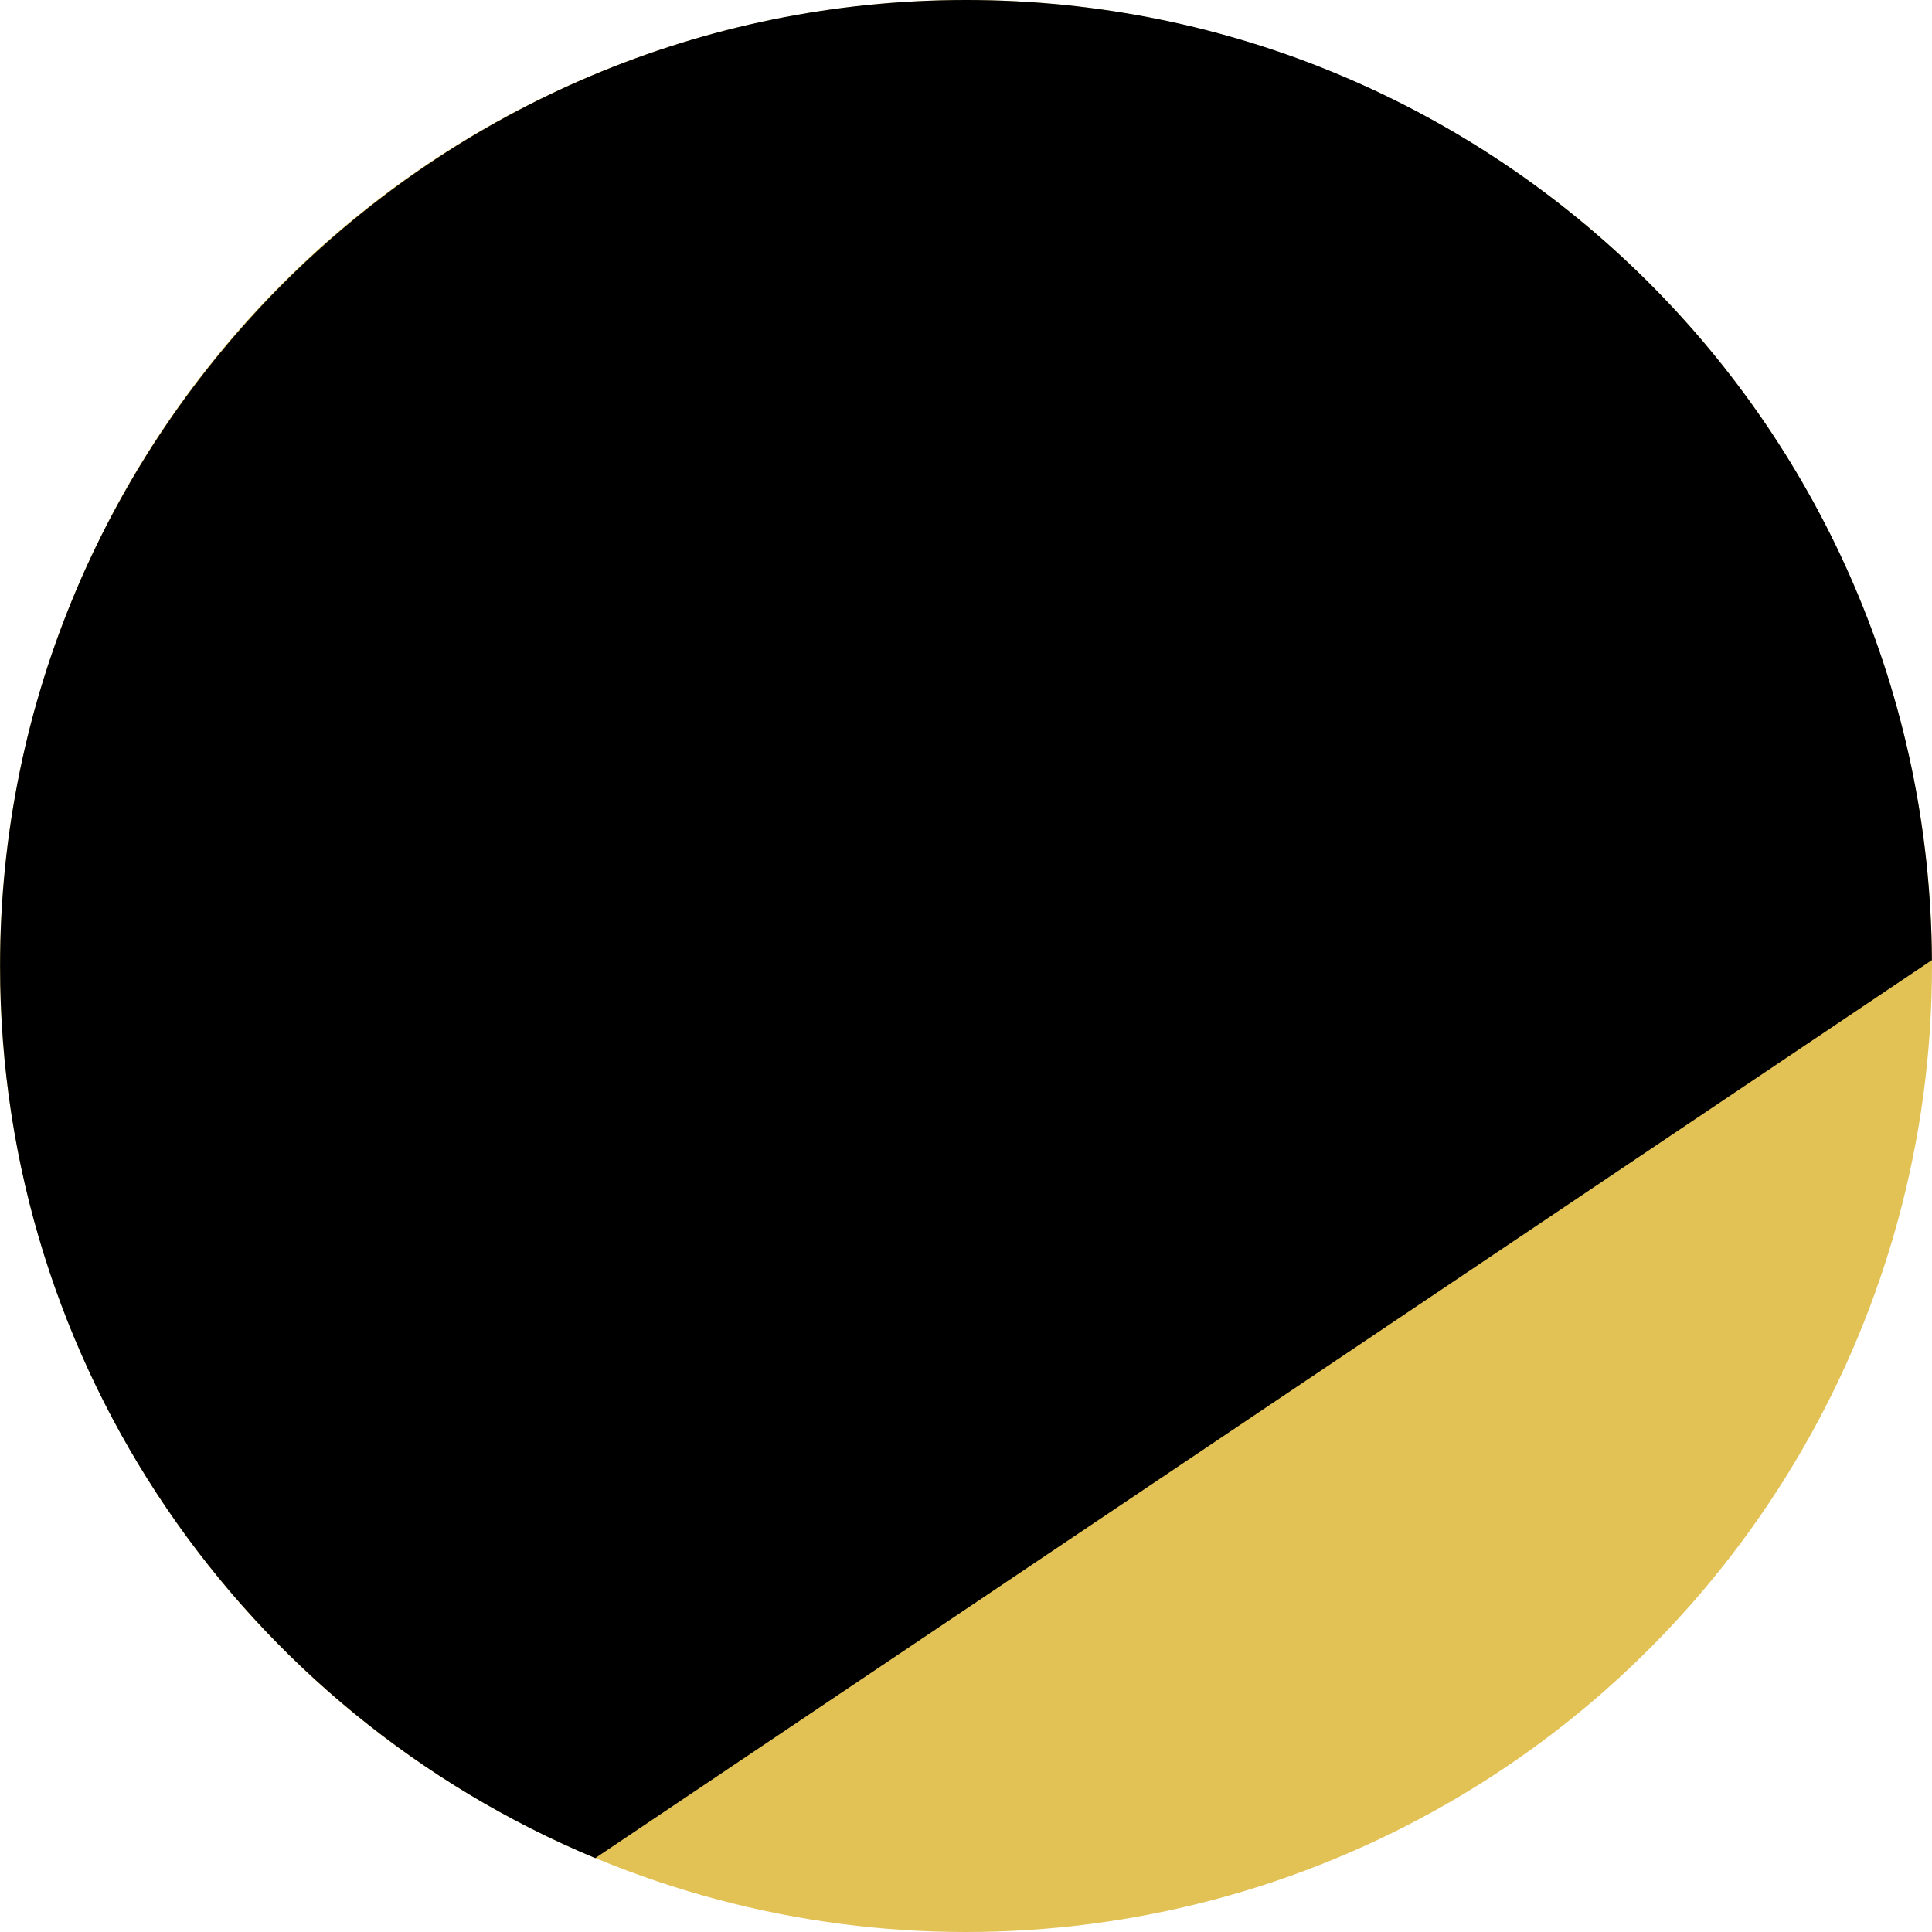
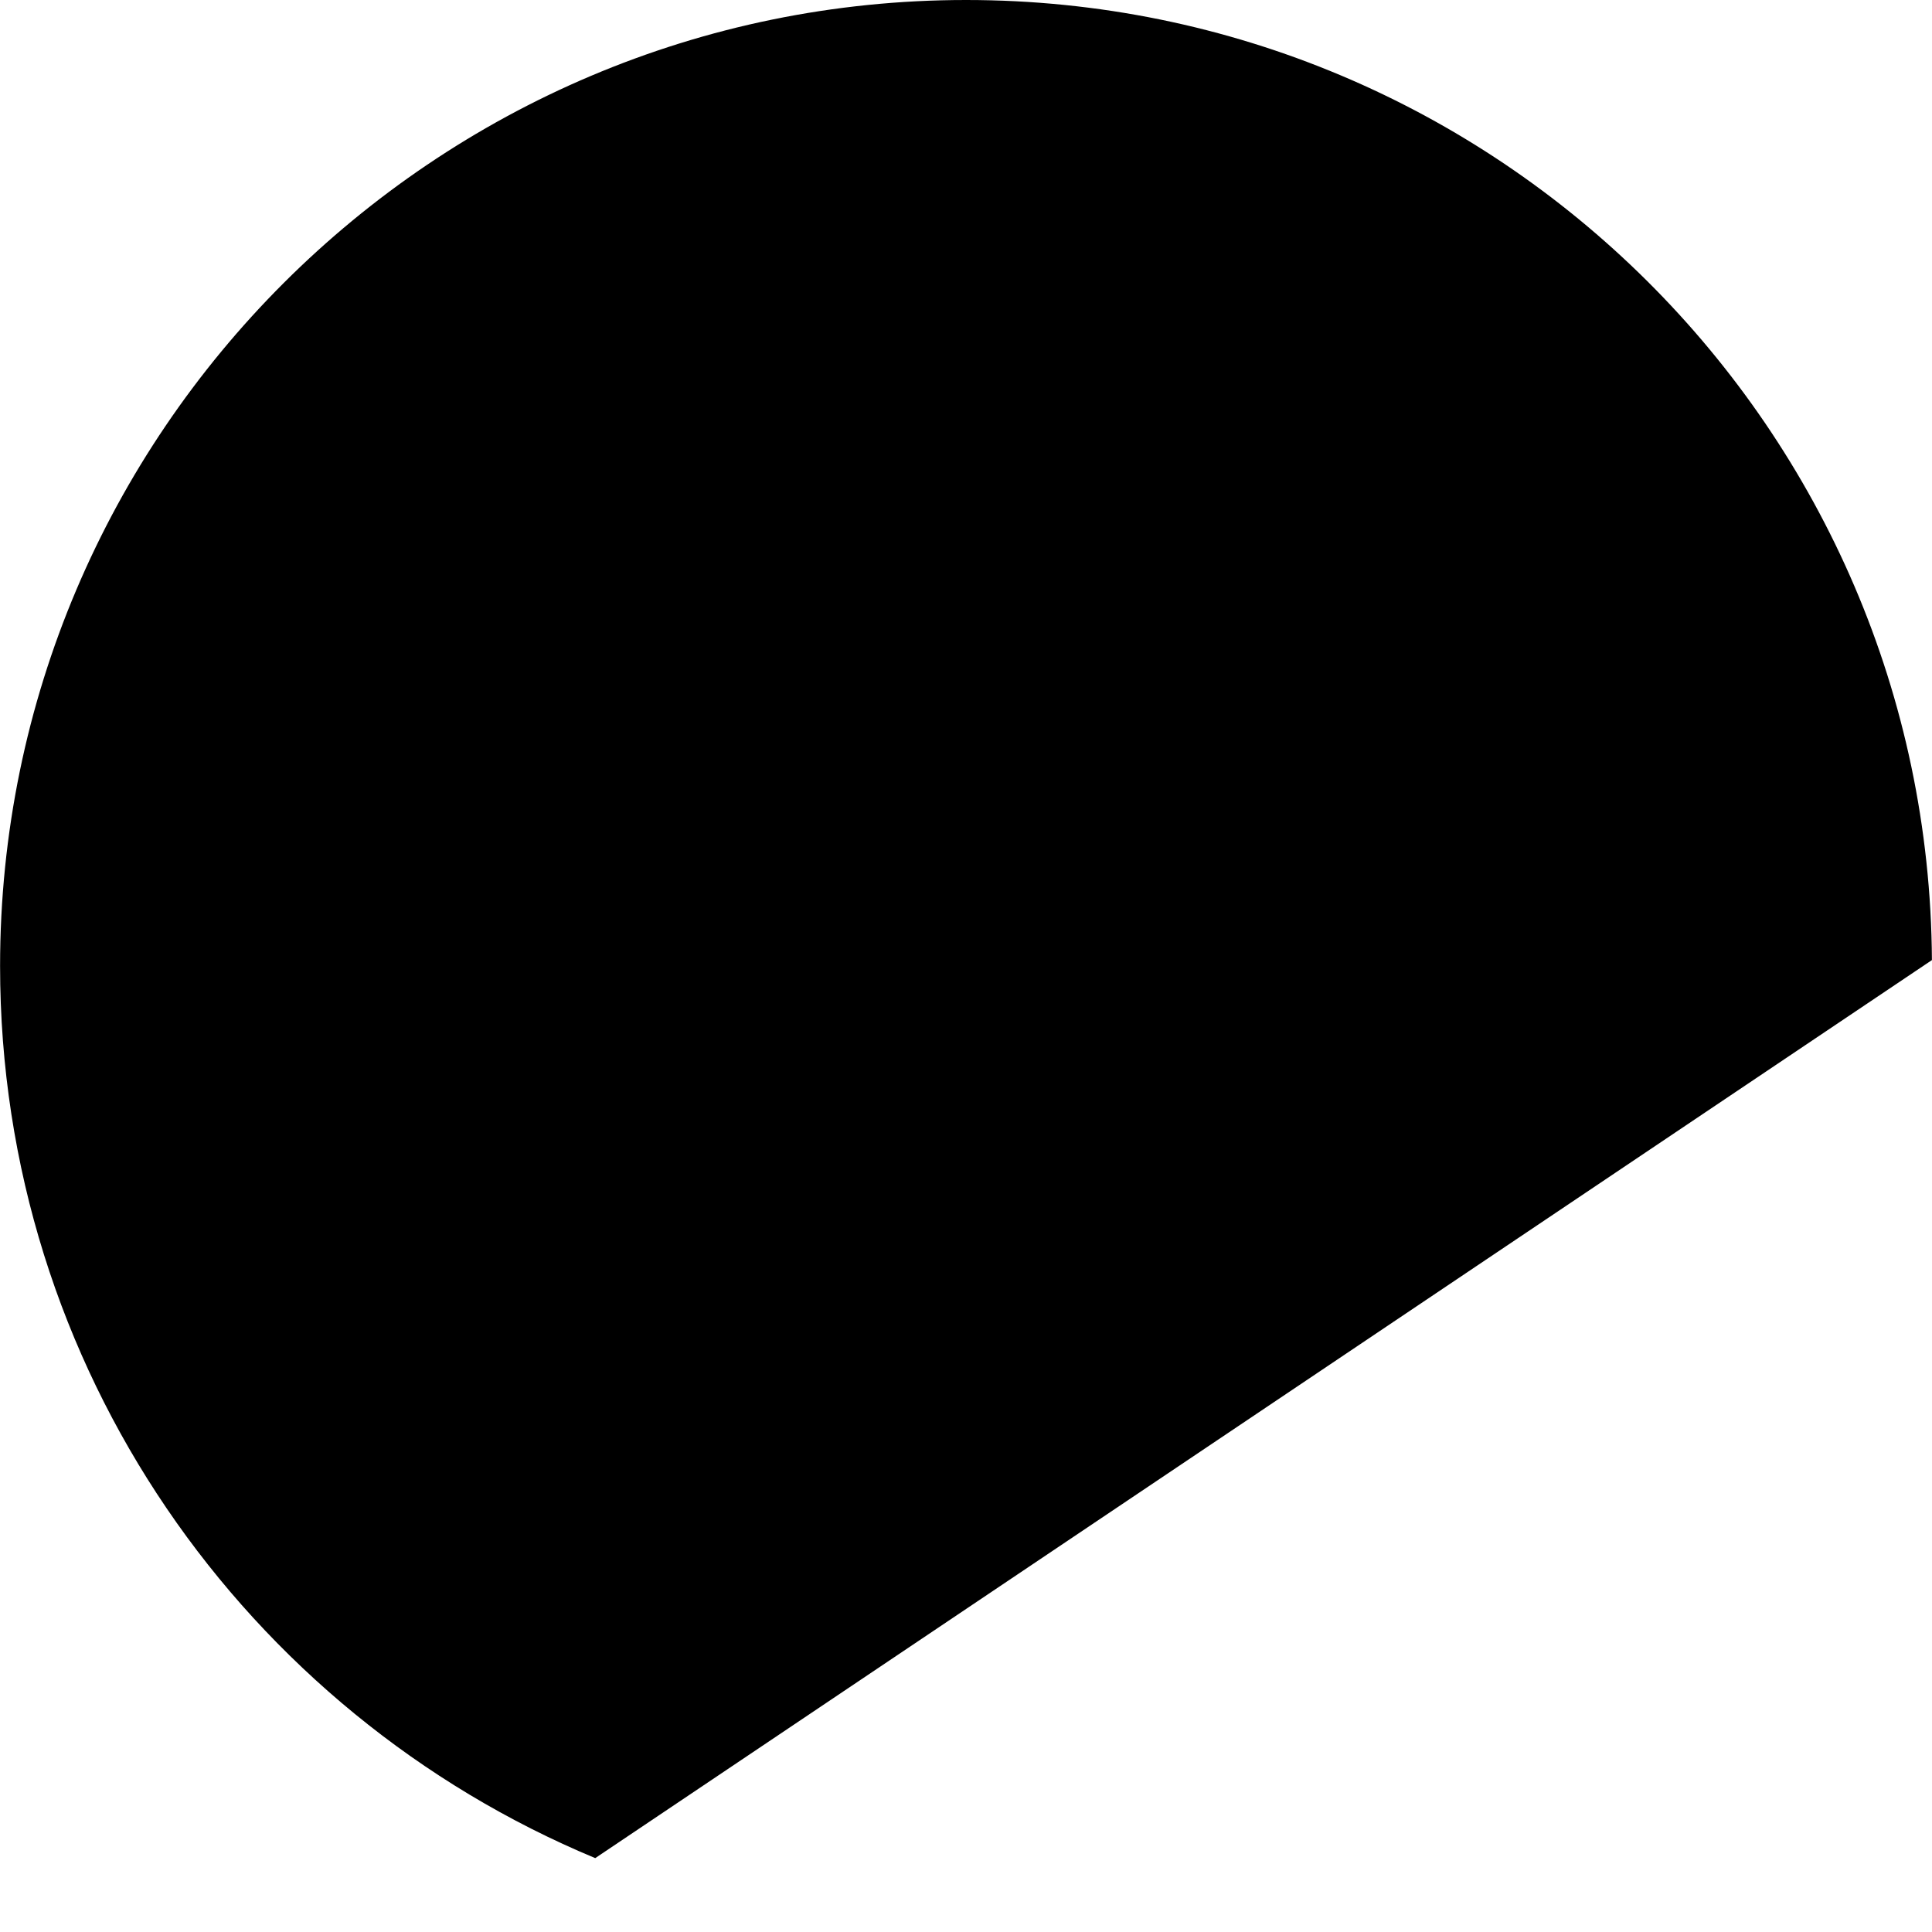
<svg xmlns="http://www.w3.org/2000/svg" id="Calque_1" viewBox="0 0 100 100">
  <defs>
    <style>.cls-1{fill:#e2c155;}</style>
  </defs>
-   <circle class="cls-1" cx="50" cy="50" r="50" />
  <path d="m99.996,49.694C99.831,22.221,77.516,0,50.004,0S.004,22.386.004,50C.004,70.812,12.723,88.649,30.809,96.176l69.187-46.482Z" />
</svg>